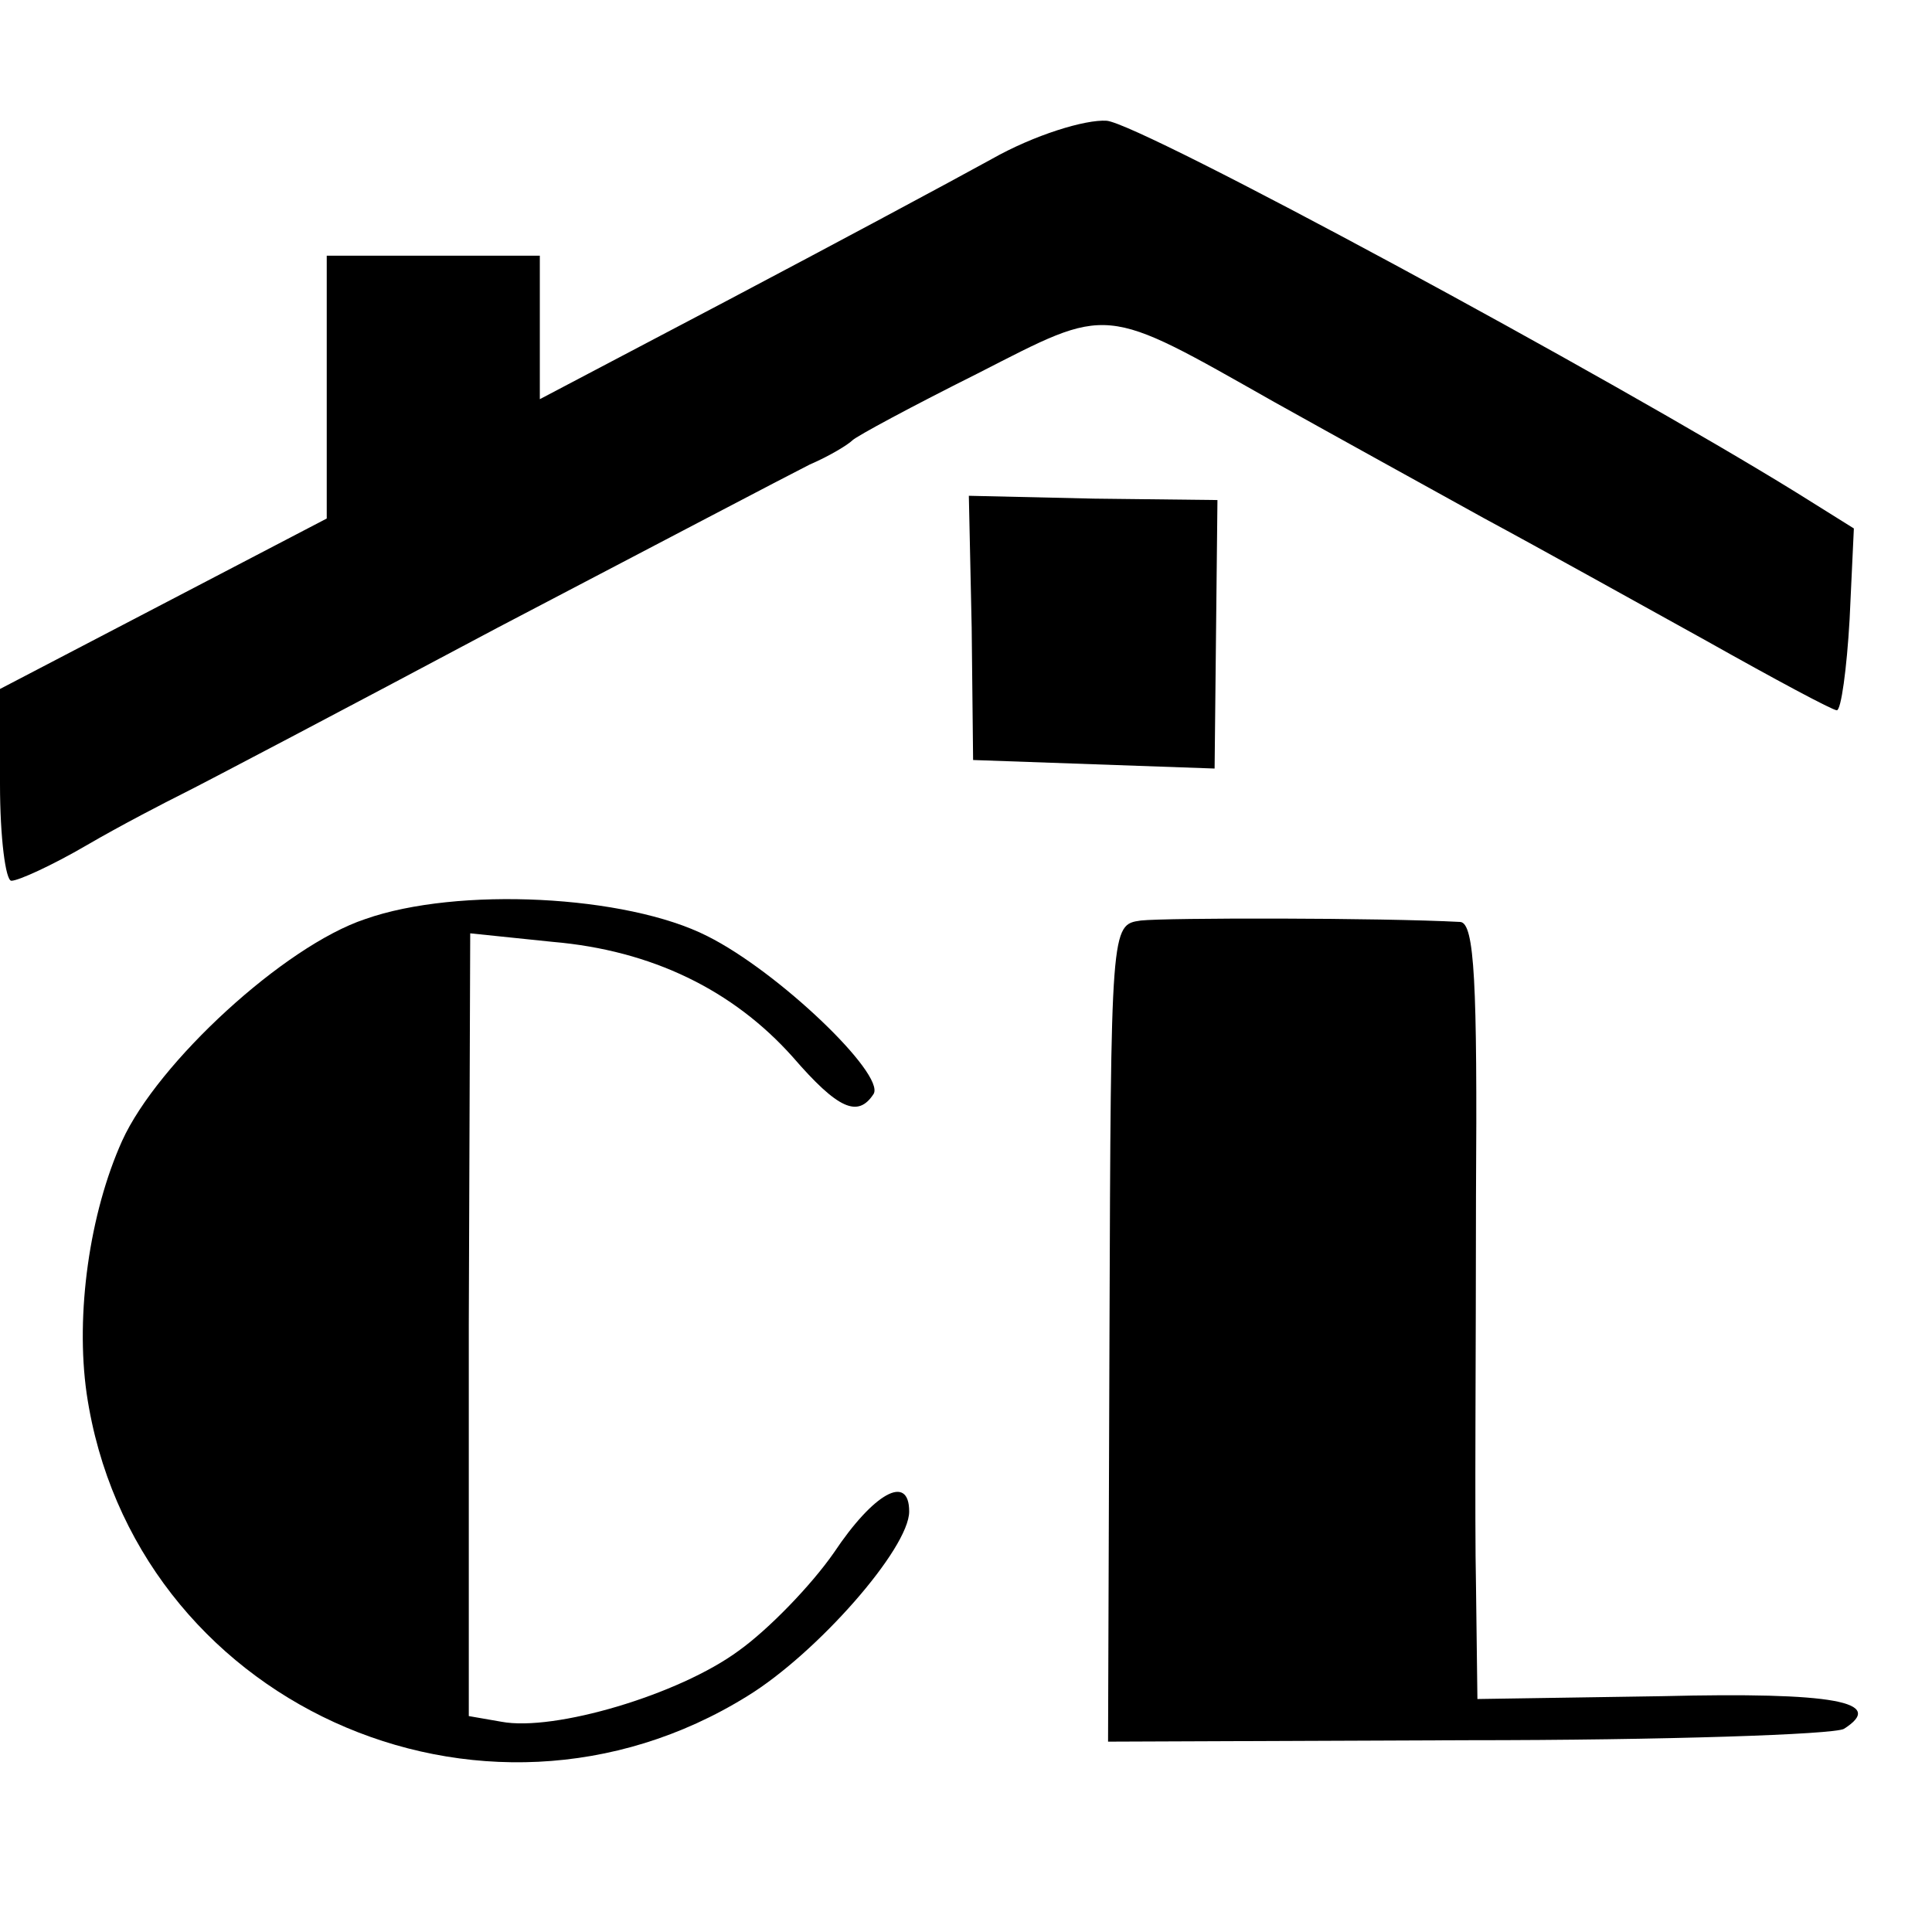
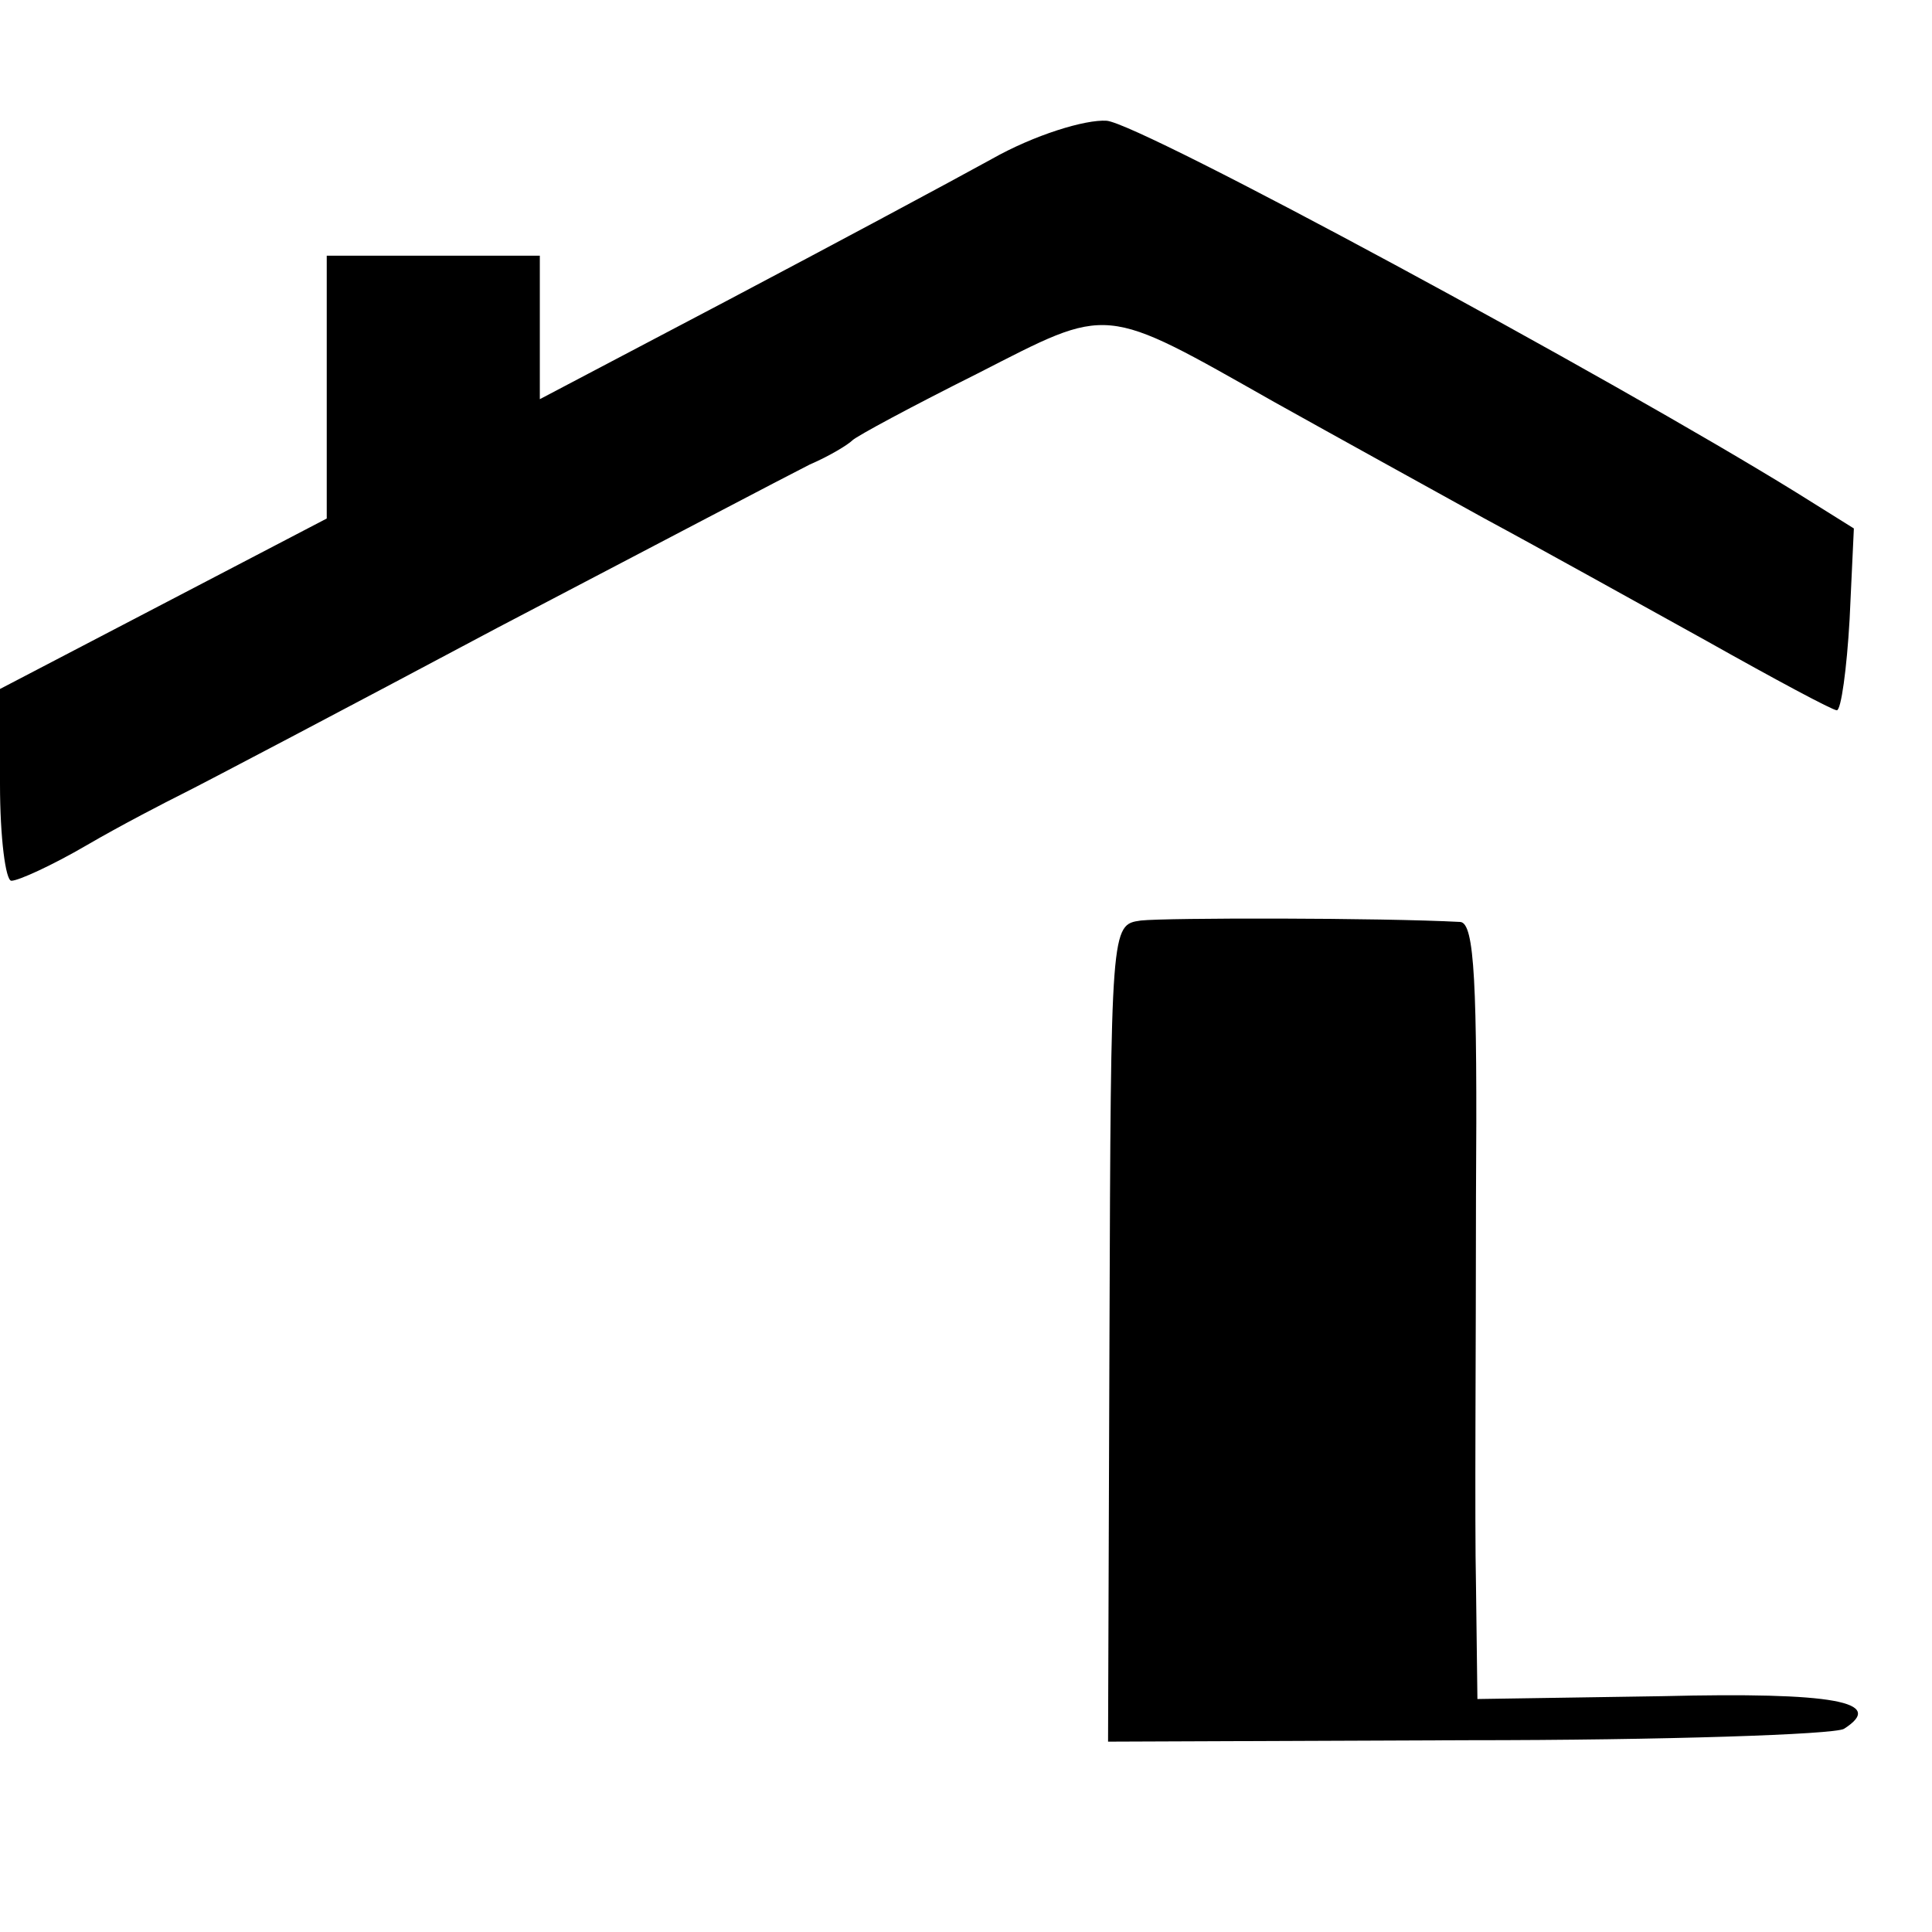
<svg xmlns="http://www.w3.org/2000/svg" version="1.0" width="136pt" height="136pt" viewBox="0 0 136 136" preserveAspectRatio="xMidYMid meet">
  <g transform="translate(0,136) scale(0.1,-0.1)" fill="#000000" stroke="none">
    <path d="M698 1248 c-29 -16 -113 -61 -185 -99 l-133 -70 0 50 0 51 -75 0 -75 0 0 -92 0 -93 -115 -60 -115 -60 0 -67 c0 -38 4 -68 8 -68 5 0 29 11 53 25 24 14 55 30 69 37 14 7 113 59 220 116 107 56 206 108 220 115 14 6 27 14 30 17 3 3 42 24 88 47 94 48 87 49 209 -20 43 -24 110 -61 148 -82 39 -21 109 -60 156 -86 48 -27 89 -49 92 -49 3 0 7 29 9 64 l3 64 -40 25 c-131 81 -462 260 -486 262 -15 1 -51 -10 -81 -27z" />
-     <path d="M684 918 l1 -93 85 -3 85 -3 1 95 1 94 -87 1 -88 2 2 -93z" />
-     <path d="M257 713 c-57 -19 -146 -101 -171 -156 -23 -51 -33 -122 -25 -178 32 -217 278 -329 465 -213 49 30 114 104 114 130 0 27 -25 13 -53 -29 -16 -23 -46 -54 -67 -69 -42 -31 -130 -57 -167 -50 l-23 4 0 276 1 275 58 -6 c70 -6 127 -34 169 -81 32 -37 46 -43 57 -26 8 14 -67 86 -117 111 -57 29 -176 35 -241 12z" />
    <path d="M803 712 c-21 -3 -21 -3 -22 -290 l-1 -288 253 1 c138 0 258 4 265 8 30 19 -7 26 -128 23 l-130 -2 -1 80 c-1 45 0 168 0 274 1 150 -1 192 -11 193 -56 3 -207 3 -225 1z" />
  </g>
</svg>